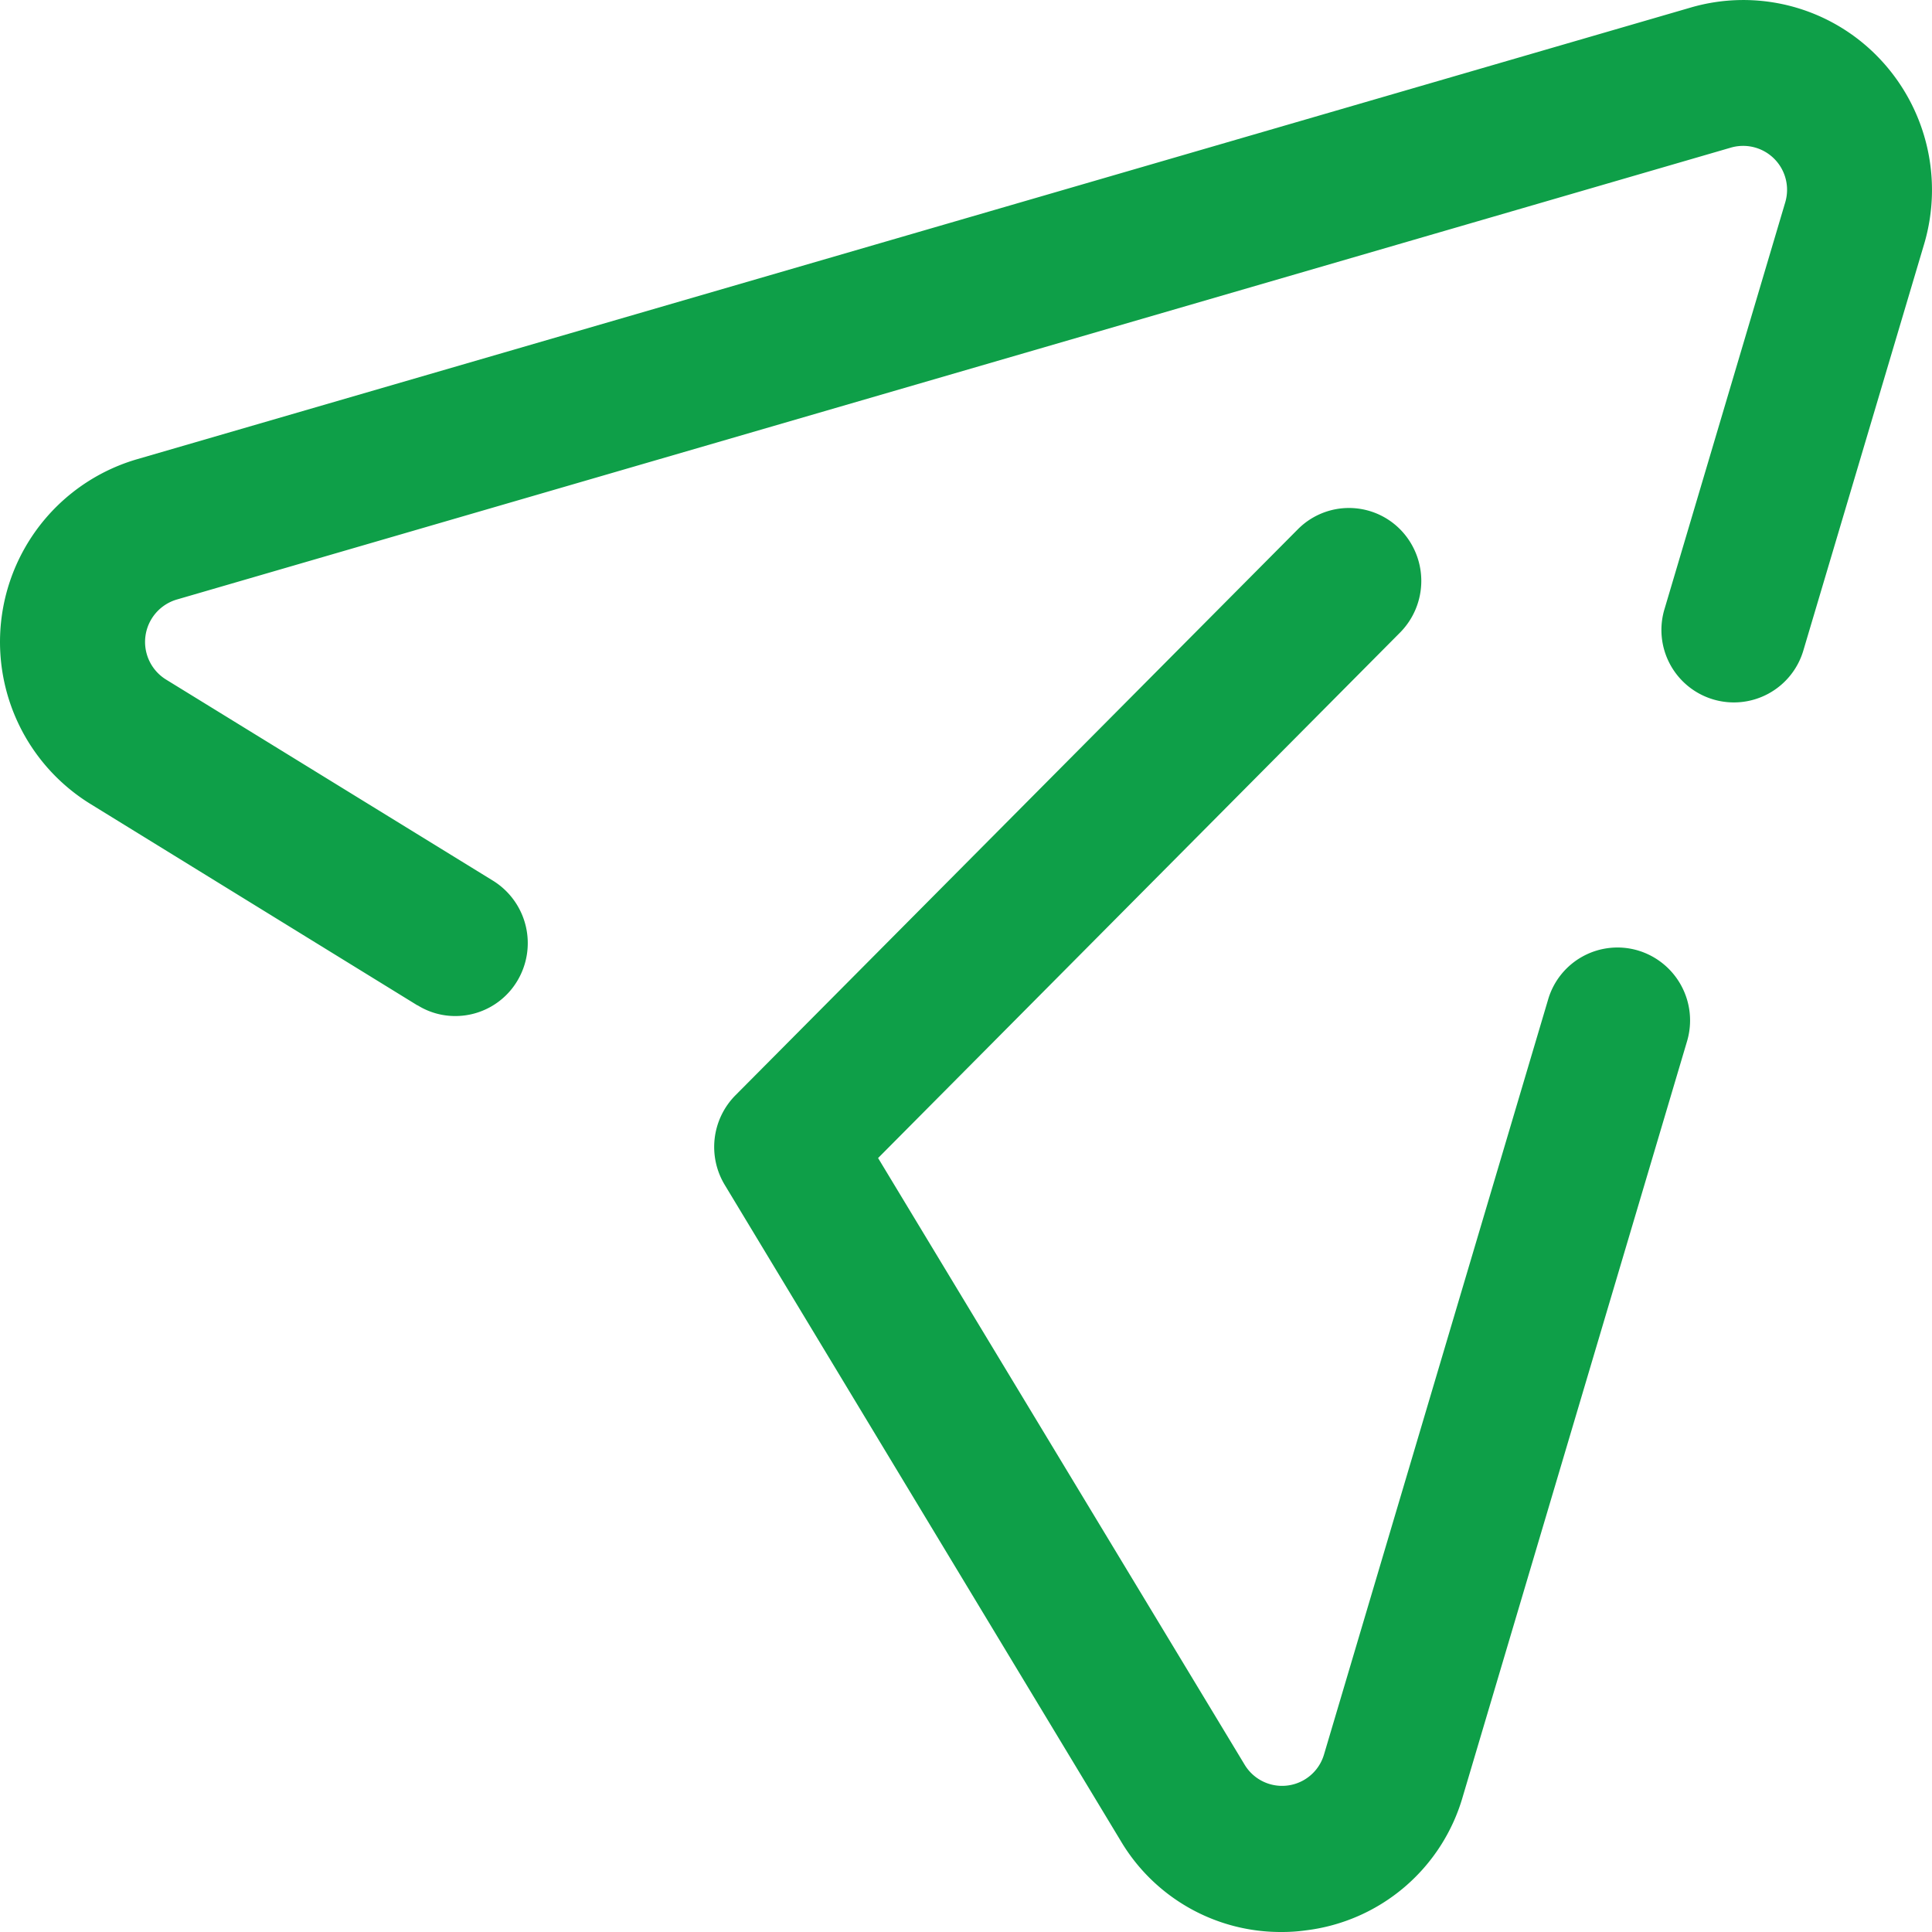
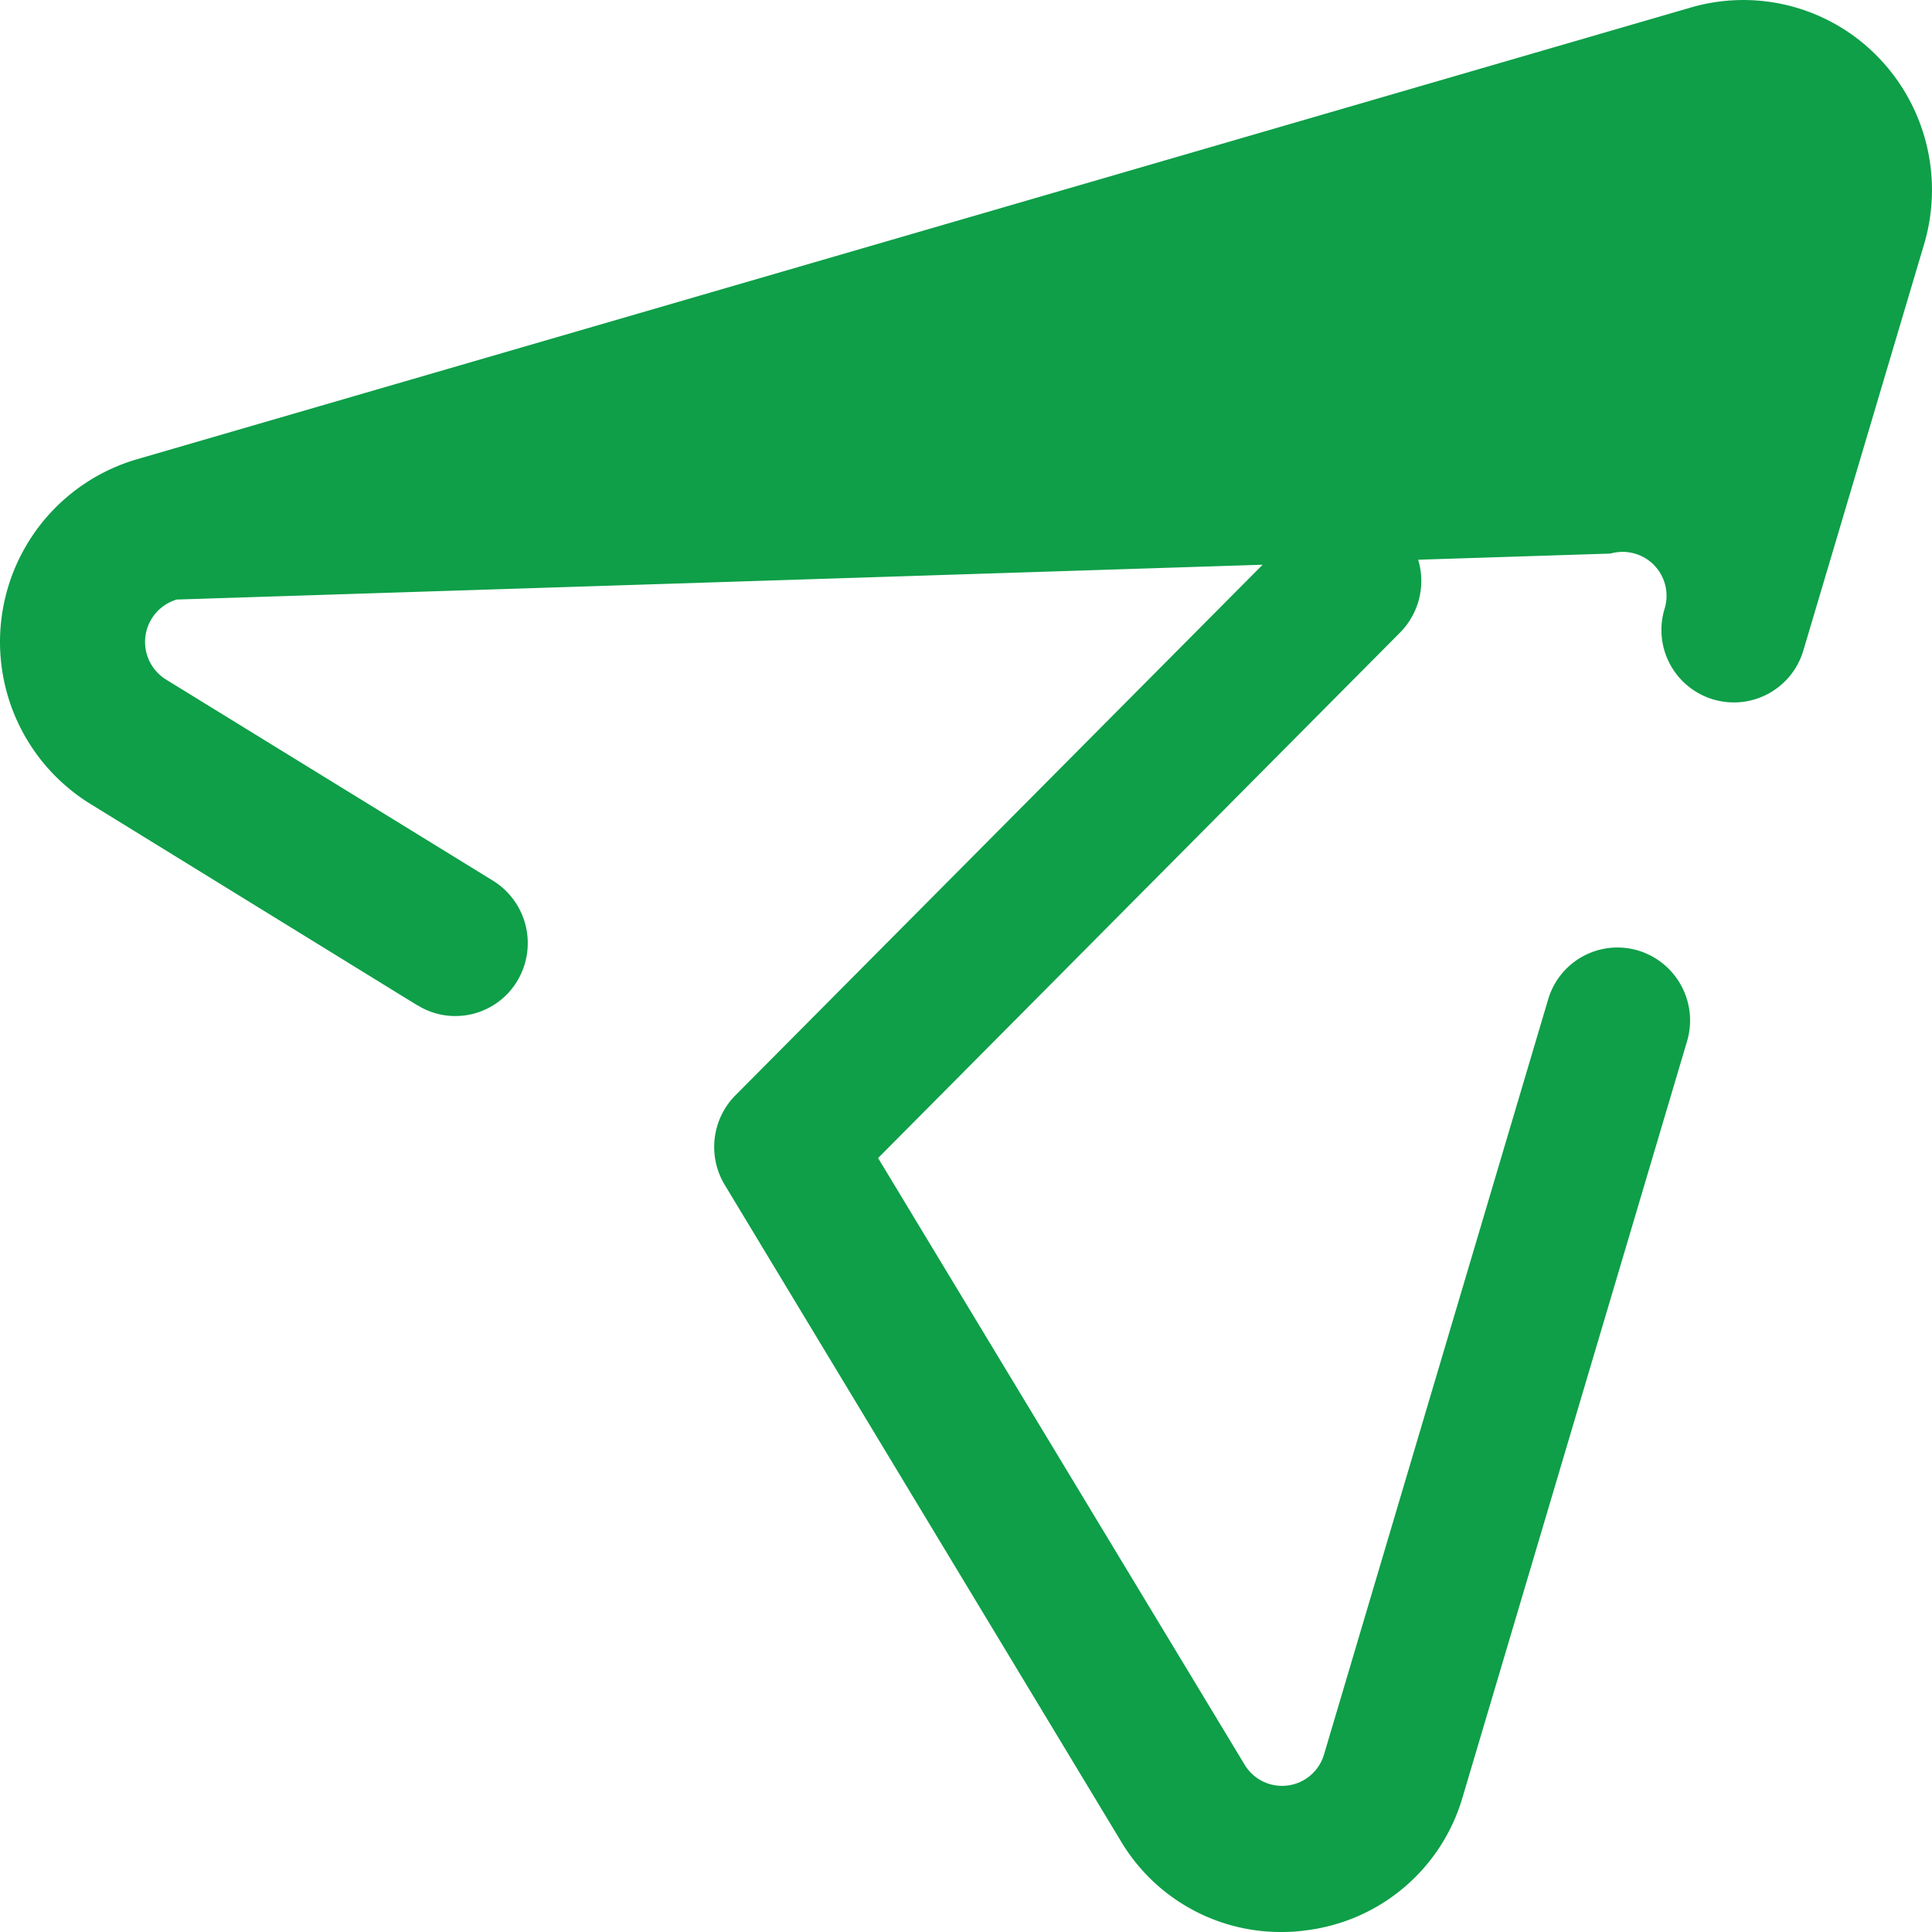
<svg xmlns="http://www.w3.org/2000/svg" width="50" height="50" viewBox="0 0 50 50">
-   <path d="M29,47.635,18.754,30.661a1.9,1.9,0,0,1,.279-2.315L33.586,13.7a1.863,1.863,0,0,1,2.65,0,1.9,1.9,0,0,1,0,2.668L22.725,29.97l9.486,15.7a1.131,1.131,0,0,0,2.054-.263l5.8-19.539a1.87,1.87,0,0,1,2.335-1.267,1.89,1.89,0,0,1,1.26,2.349l-5.8,19.534A4.831,4.831,0,0,1,33.8,49.957a4.468,4.468,0,0,1-.646.043A4.812,4.812,0,0,1,29,47.635Zm-18.2-21.618L2.34,20.806a4.926,4.926,0,0,1,1.192-8.917L43.76.194a4.857,4.857,0,0,1,4.824,1.262,4.936,4.936,0,0,1,1.21,4.869L46.672,16.83a1.875,1.875,0,1,1-3.591-1.08L46.2,5.243a1.137,1.137,0,0,0-1.4-1.424L4.575,15.516a1.144,1.144,0,0,0-.279,2.07l8.467,5.209a1.9,1.9,0,0,1,.619,2.6,1.867,1.867,0,0,1-1.6.9A1.837,1.837,0,0,1,10.807,26.017Z" fill="#0e9f48" />
+   <path d="M29,47.635,18.754,30.661a1.9,1.9,0,0,1,.279-2.315L33.586,13.7a1.863,1.863,0,0,1,2.65,0,1.9,1.9,0,0,1,0,2.668L22.725,29.97l9.486,15.7a1.131,1.131,0,0,0,2.054-.263l5.8-19.539a1.87,1.87,0,0,1,2.335-1.267,1.89,1.89,0,0,1,1.26,2.349l-5.8,19.534A4.831,4.831,0,0,1,33.8,49.957a4.468,4.468,0,0,1-.646.043A4.812,4.812,0,0,1,29,47.635Zm-18.2-21.618L2.34,20.806a4.926,4.926,0,0,1,1.192-8.917L43.76.194a4.857,4.857,0,0,1,4.824,1.262,4.936,4.936,0,0,1,1.21,4.869L46.672,16.83a1.875,1.875,0,1,1-3.591-1.08a1.137,1.137,0,0,0-1.4-1.424L4.575,15.516a1.144,1.144,0,0,0-.279,2.07l8.467,5.209a1.9,1.9,0,0,1,.619,2.6,1.867,1.867,0,0,1-1.6.9A1.837,1.837,0,0,1,10.807,26.017Z" fill="#0e9f48" />
</svg>